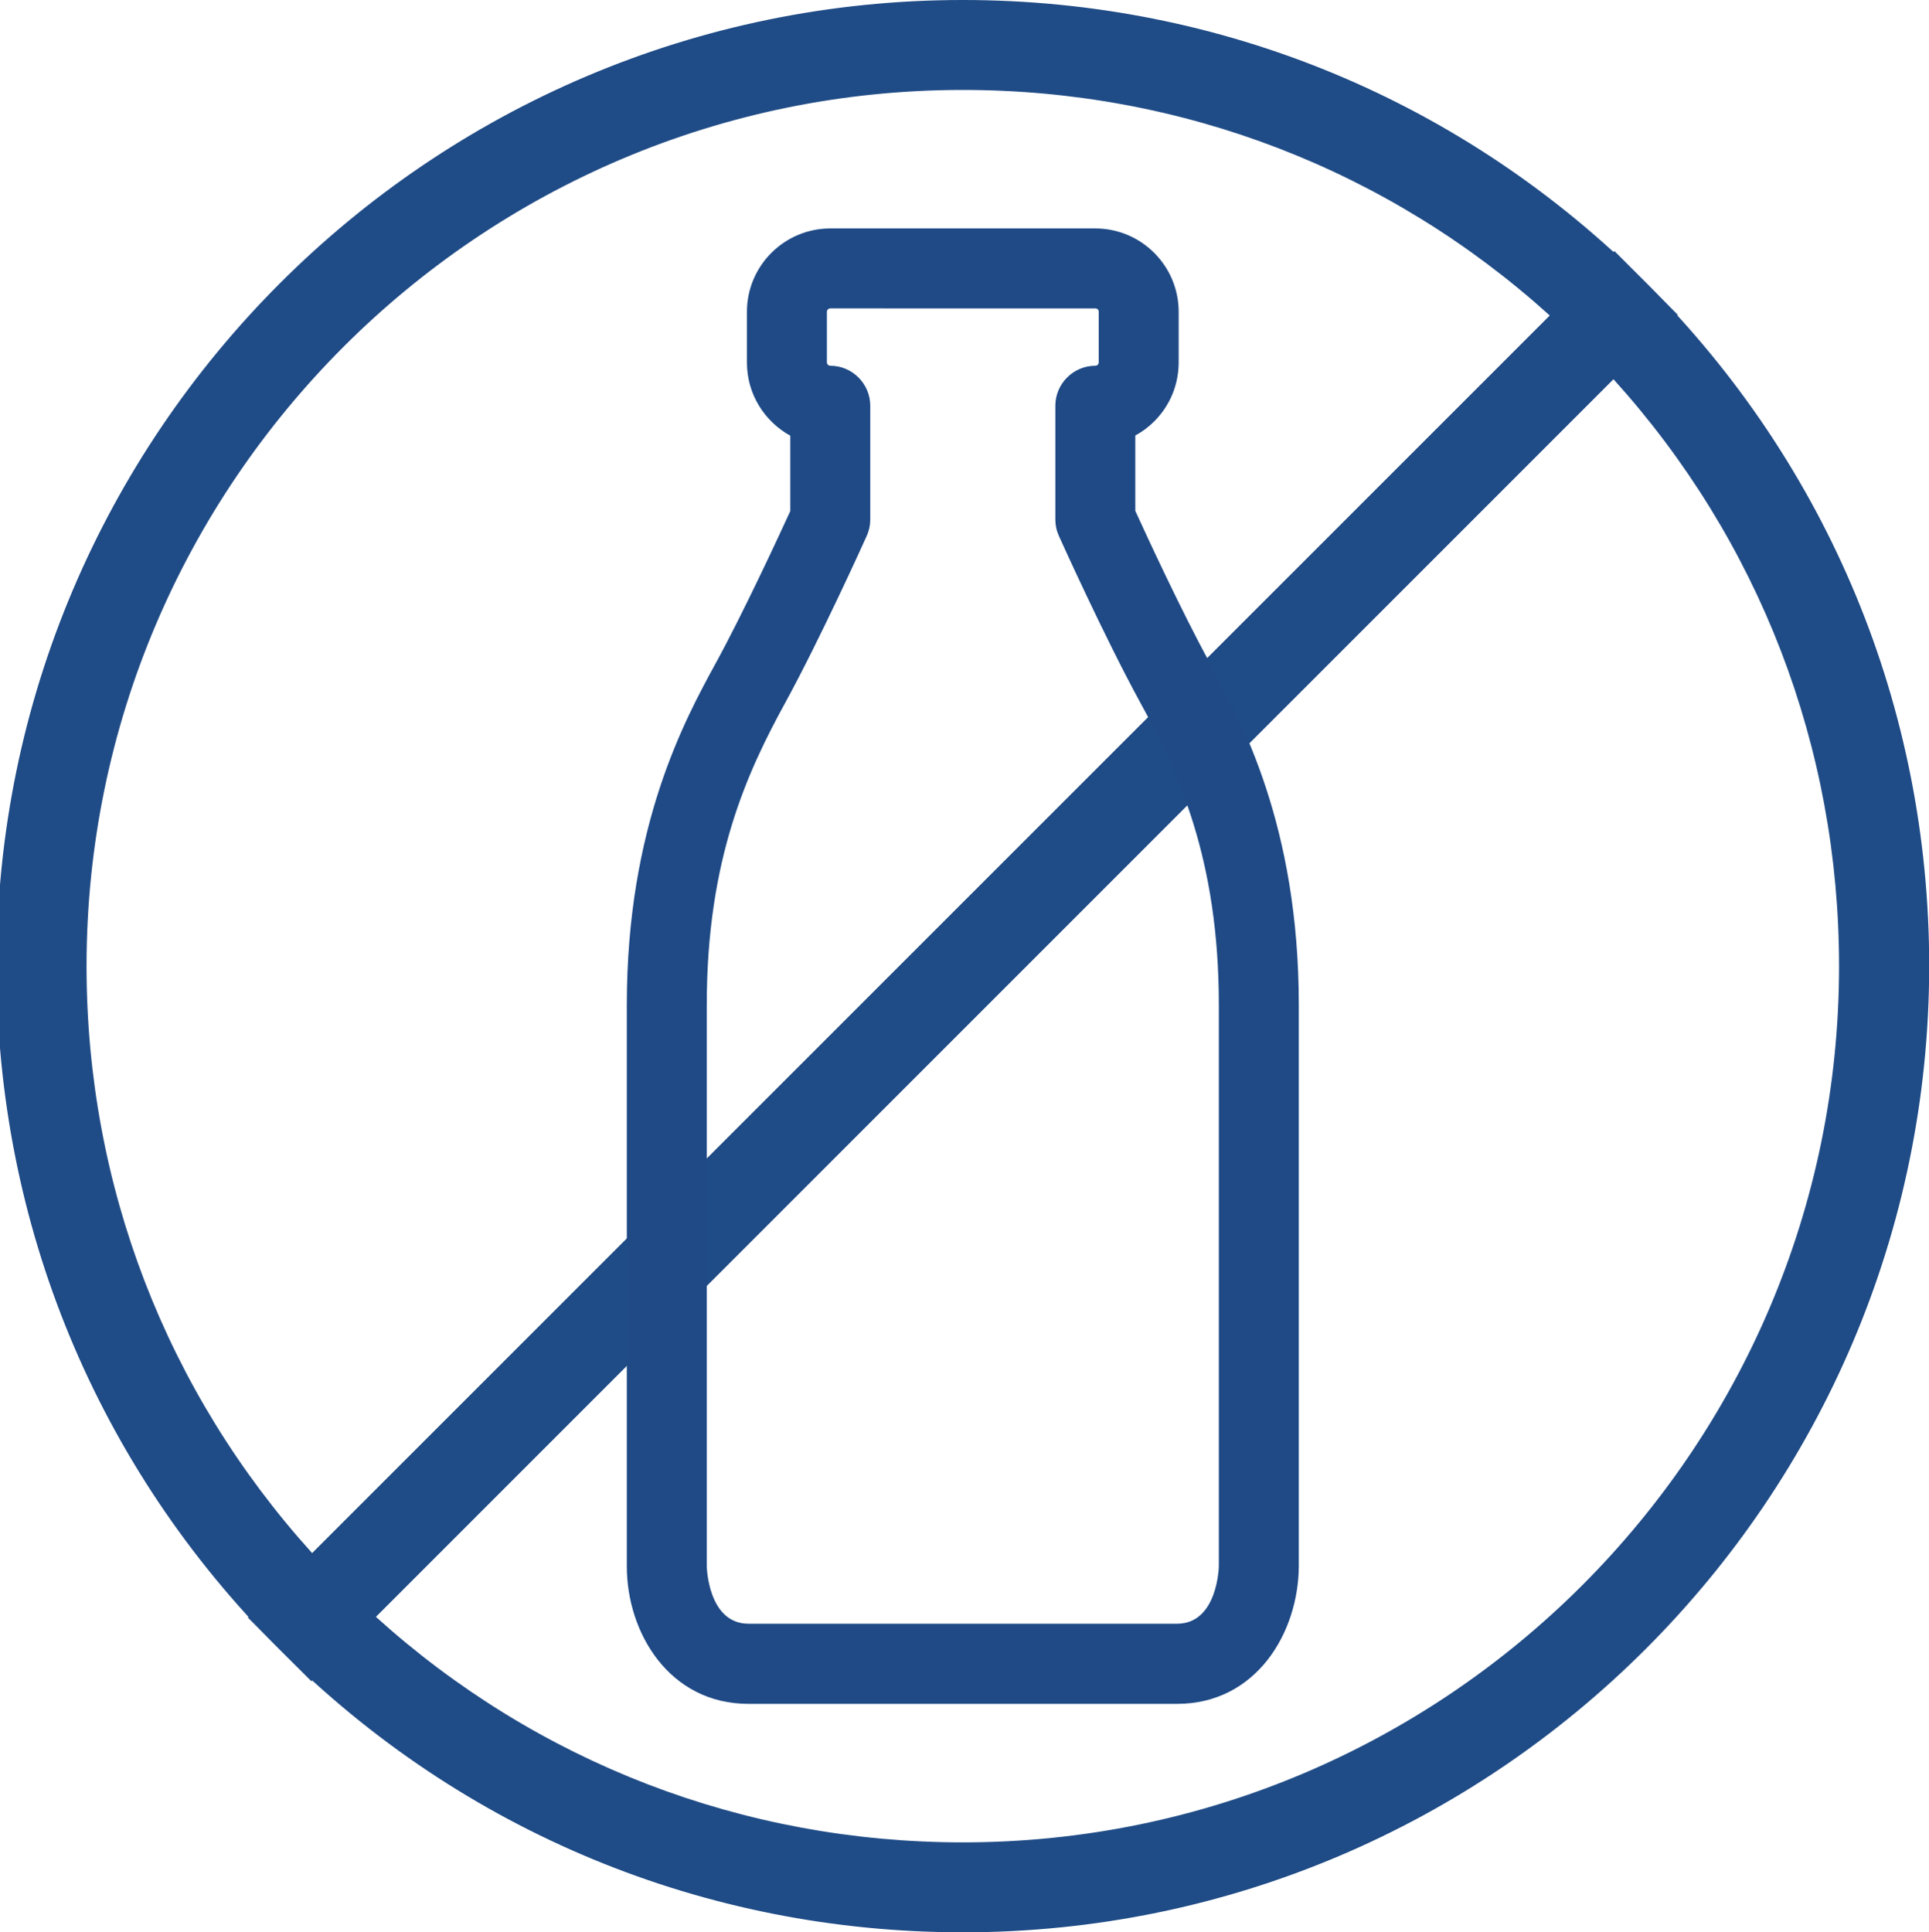
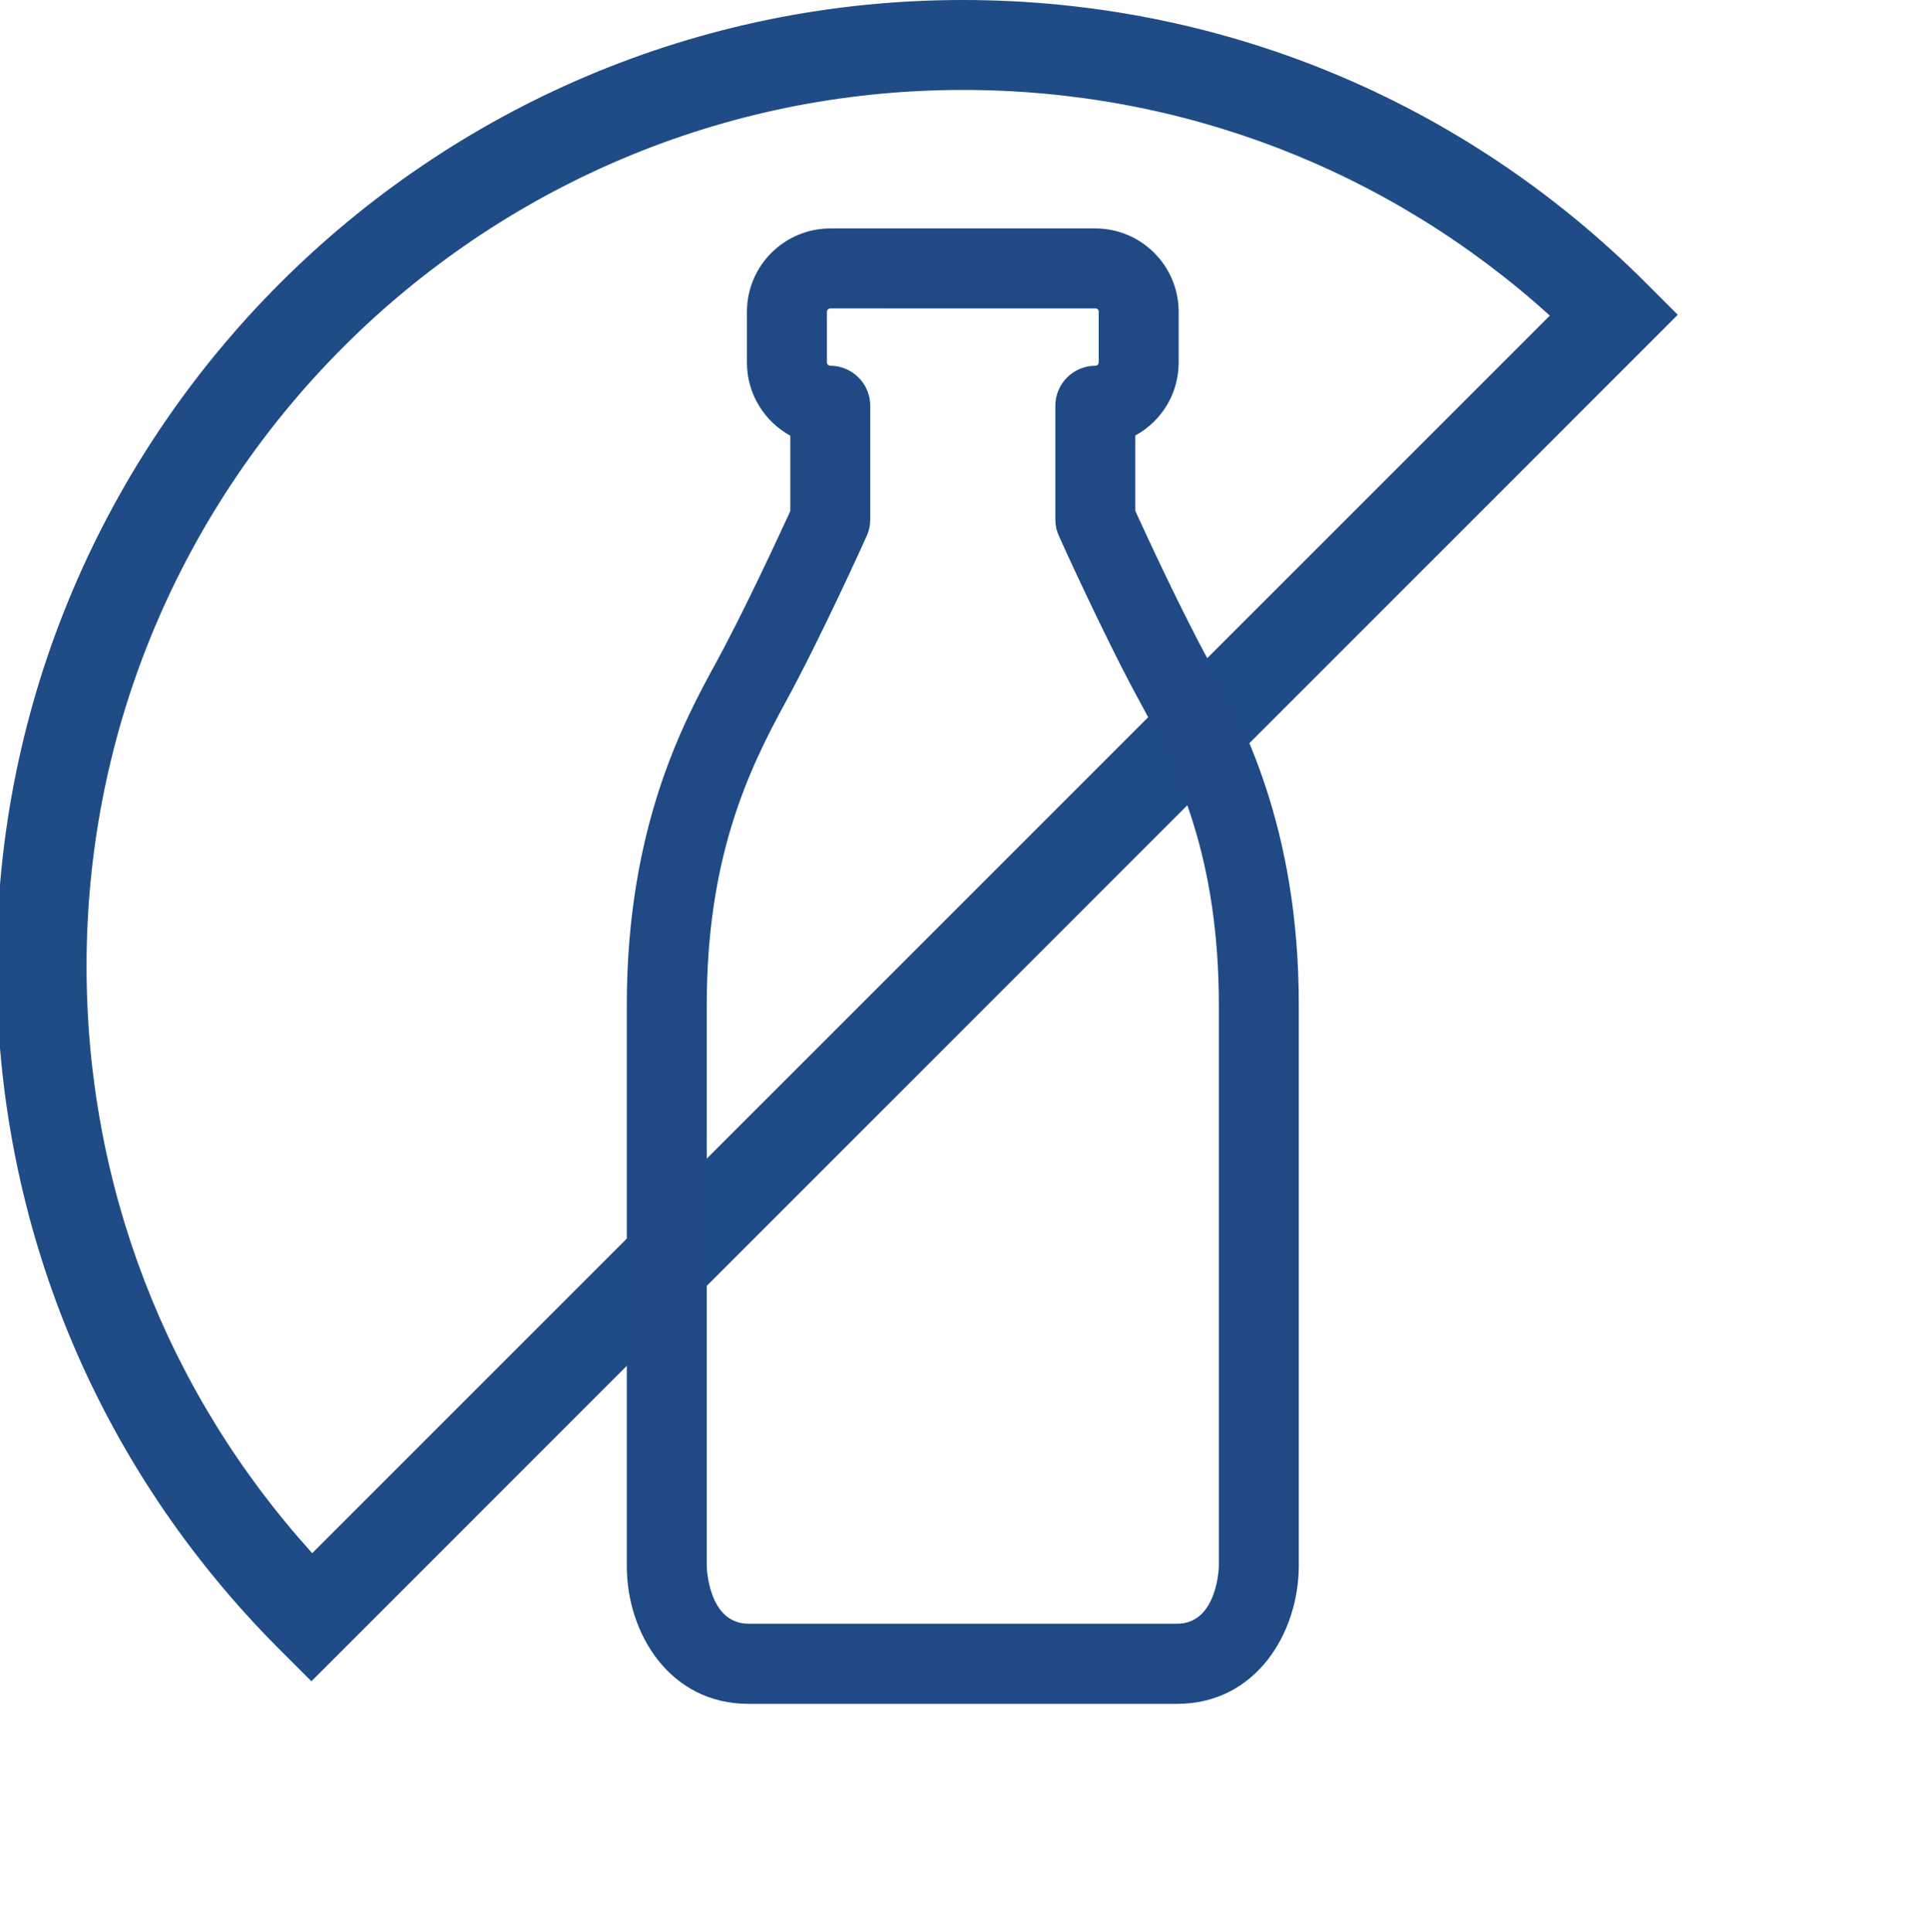
<svg xmlns="http://www.w3.org/2000/svg" version="1.1" id="Livello_1" x="0px" y="0px" viewBox="0 0 96.51 96.68" style="enable-background:new 0 0 96.51 96.68;" xml:space="preserve">
  <style type="text/css">
	.st0{fill:#1F4B86;}
	.st1{fill:#1F4A86;}
</style>
  <g>
    <g>
      <g>
        <path class="st0" d="M15.58,84.12l-1.59-1.59C4.85,73.39-0.17,61.25-0.17,48.34C-0.17,21.69,21.51,0,48.17,0     c12.91,0,25.05,5.03,34.18,14.16l1.59,1.59L15.58,84.12z M48.17,4.5C23.99,4.5,4.33,24.17,4.33,48.34     c0,10.96,3.99,21.3,11.29,29.37l61.92-61.92C69.47,8.49,59.13,4.5,48.17,4.5z" />
      </g>
      <g>
-         <path class="st0" d="M48.17,96.68c-12.91,0-25.05-5.03-34.18-14.16l-1.59-1.59l68.37-68.37l1.59,1.59     c9.13,9.13,14.16,21.27,14.16,34.18C96.51,75,74.82,96.68,48.17,96.68z M18.8,80.89c8.07,7.3,18.41,11.29,29.37,11.29     c24.17,0,43.84-19.67,43.84-43.84c0-10.96-3.99-21.3-11.29-29.37L18.8,80.89z" />
-       </g>
+         </g>
    </g>
    <g>
      <path class="st1" d="M58.89,85.25H37.45c-3.96,0-6.09-3.55-6.09-6.88V50.28c0-8.96,2.9-14.26,4.45-17.1    c1.39-2.54,3.17-6.39,3.73-7.61v-3.77c-1.29-0.71-2.17-2.08-2.17-3.66V15.6c0-2.3,1.87-4.17,4.17-4.17h13.26    c2.3,0,4.17,1.87,4.17,4.17v2.53c0,1.11-0.43,2.16-1.22,2.95c-0.29,0.29-0.6,0.52-0.95,0.71v3.77c0.56,1.23,2.34,5.08,3.73,7.61v0    c1.56,2.84,4.45,8.14,4.45,17.1v28.08C64.97,81.7,62.84,85.25,58.89,85.25z M41.54,15.43c-0.09,0-0.17,0.08-0.17,0.17v2.53    c0,0.09,0.08,0.17,0.17,0.17c1.1,0,2,0.9,2,2V26c0,0.28-0.06,0.56-0.18,0.82c-0.09,0.21-2.31,5.11-4.04,8.28    c-1.92,3.5-3.96,7.86-3.96,15.18v28.08c0,0.03,0.06,2.88,2.09,2.88h21.44c2.03,0,2.09-2.85,2.09-2.88V50.28    c0-7.33-2.04-11.68-3.96-15.18v0c-1.73-3.17-3.95-8.07-4.04-8.28c-0.12-0.26-0.18-0.54-0.18-0.82v-5.7c0-1.1,0.9-2,2-2    c0.1,0,0.17-0.08,0.17-0.17l0-2.53c0-0.1-0.07-0.17-0.17-0.17H41.54z" />
    </g>
  </g>
</svg>